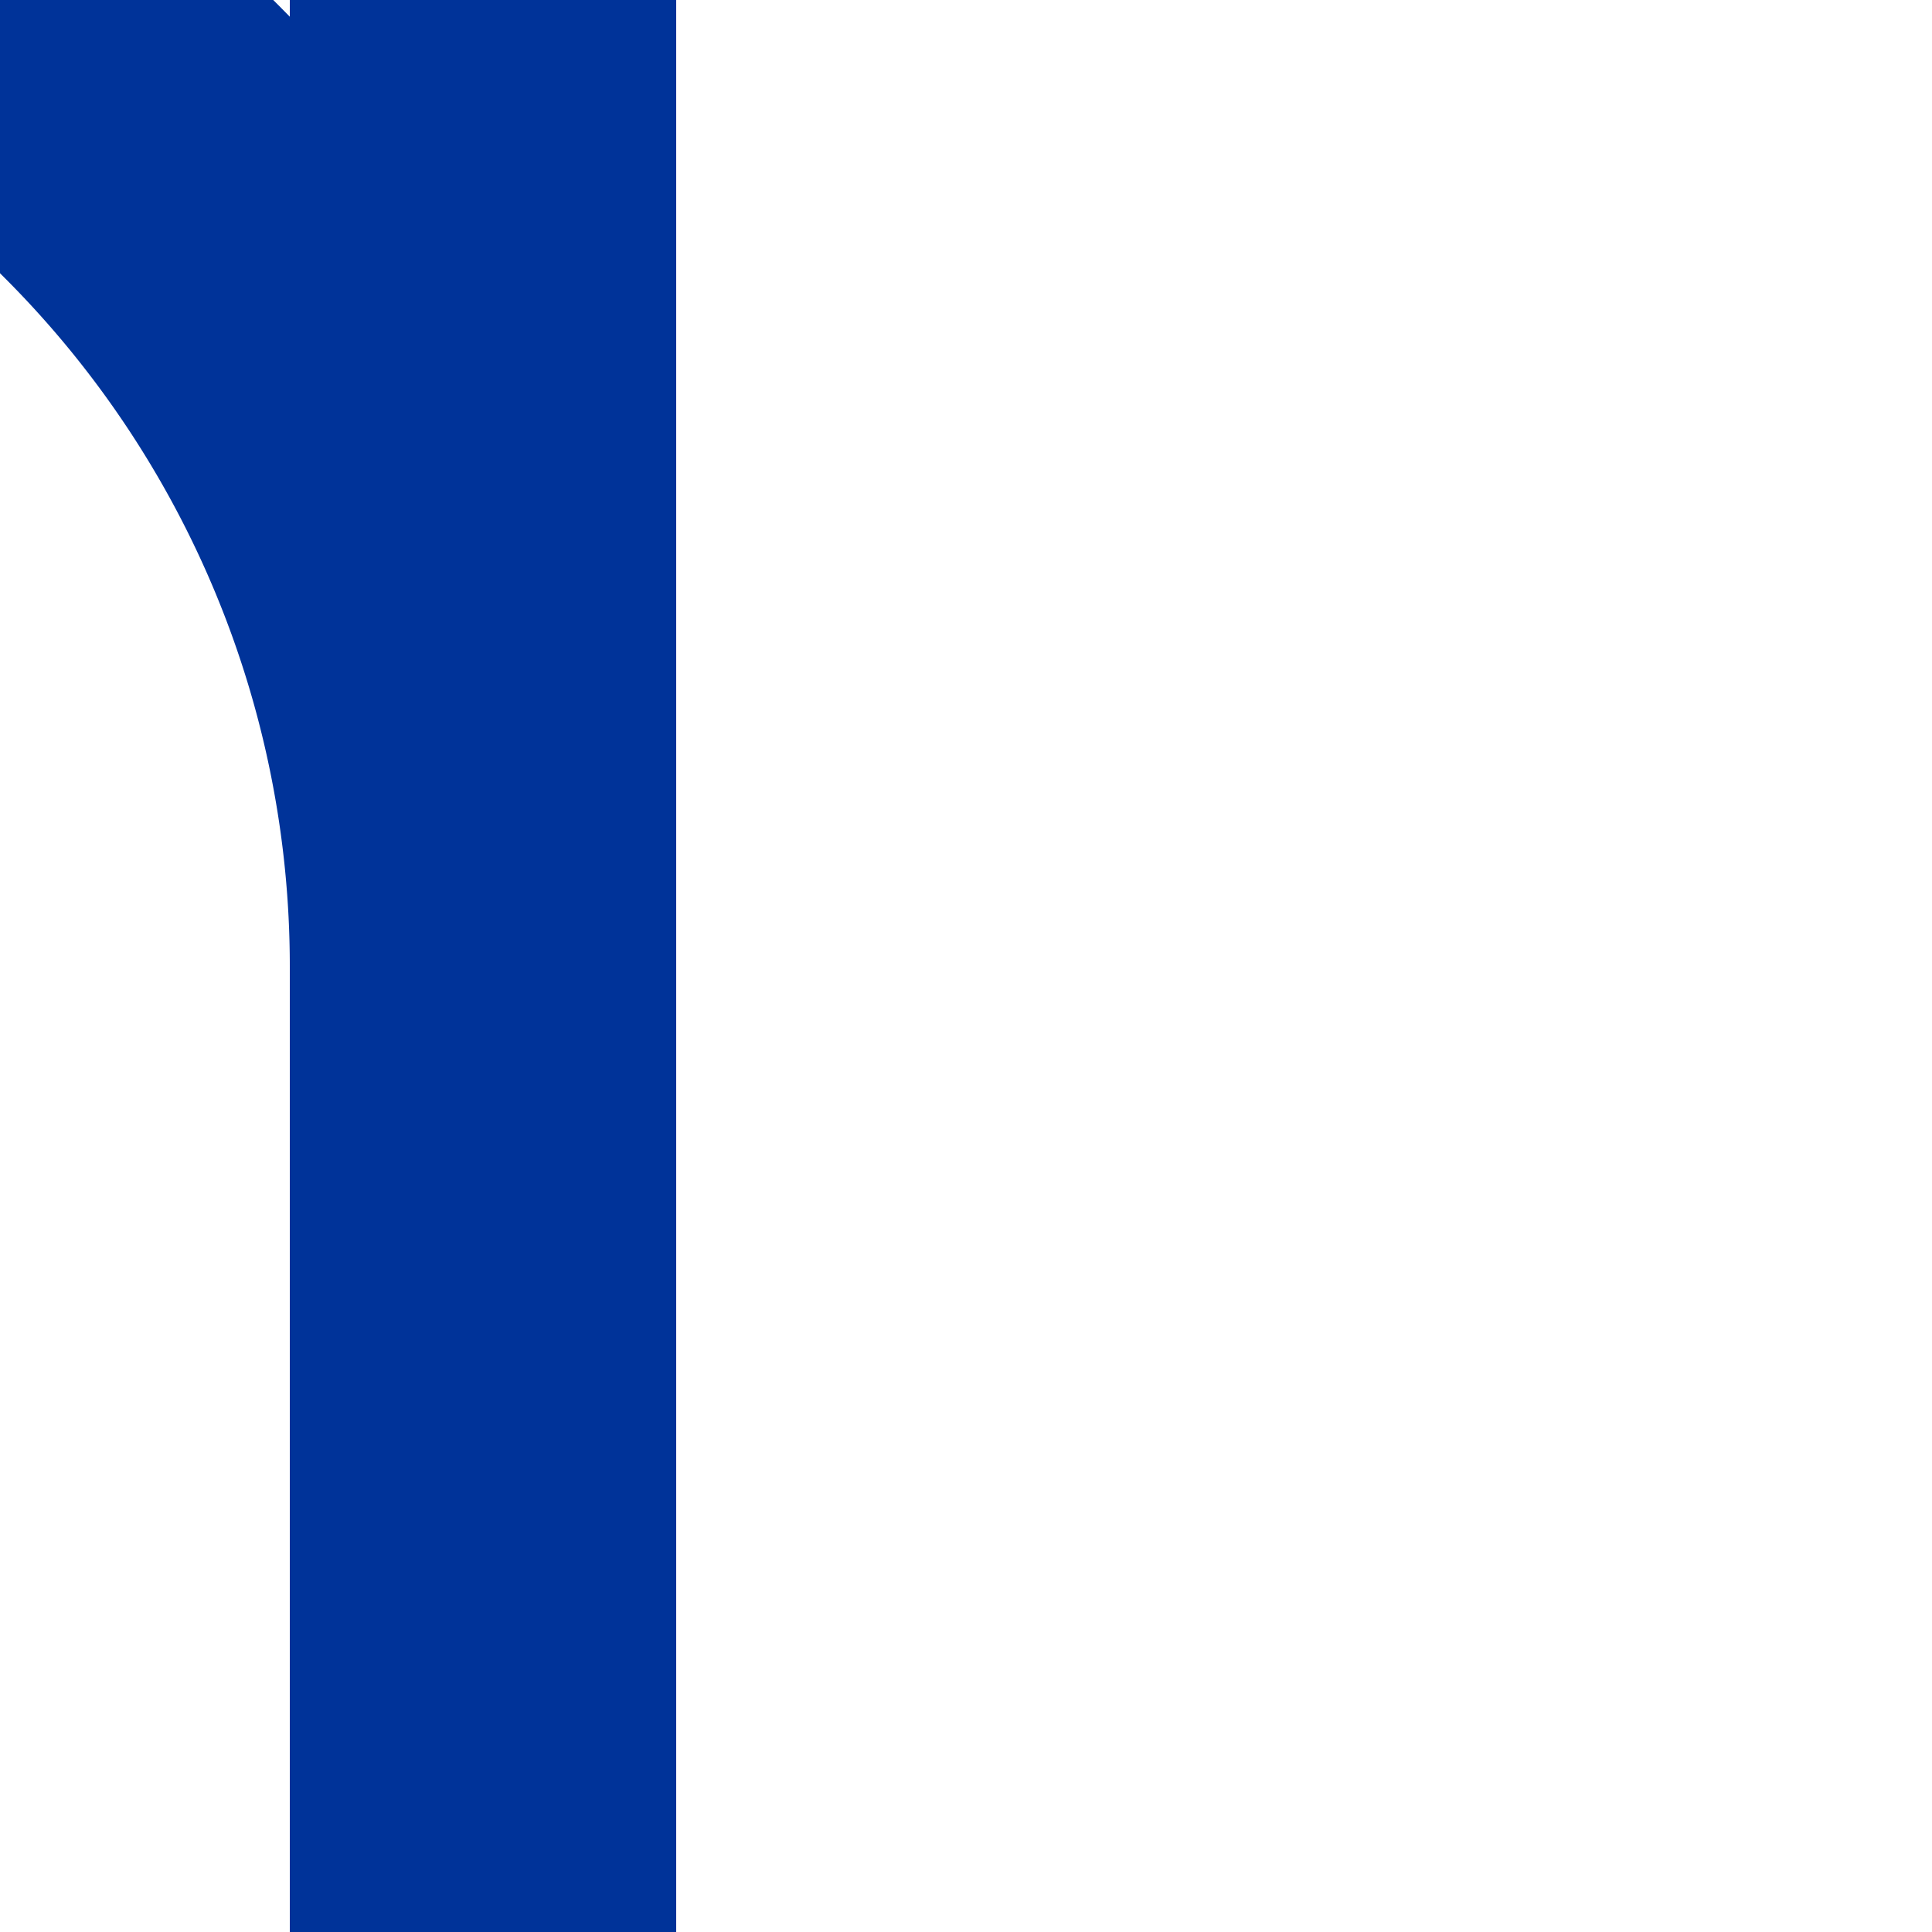
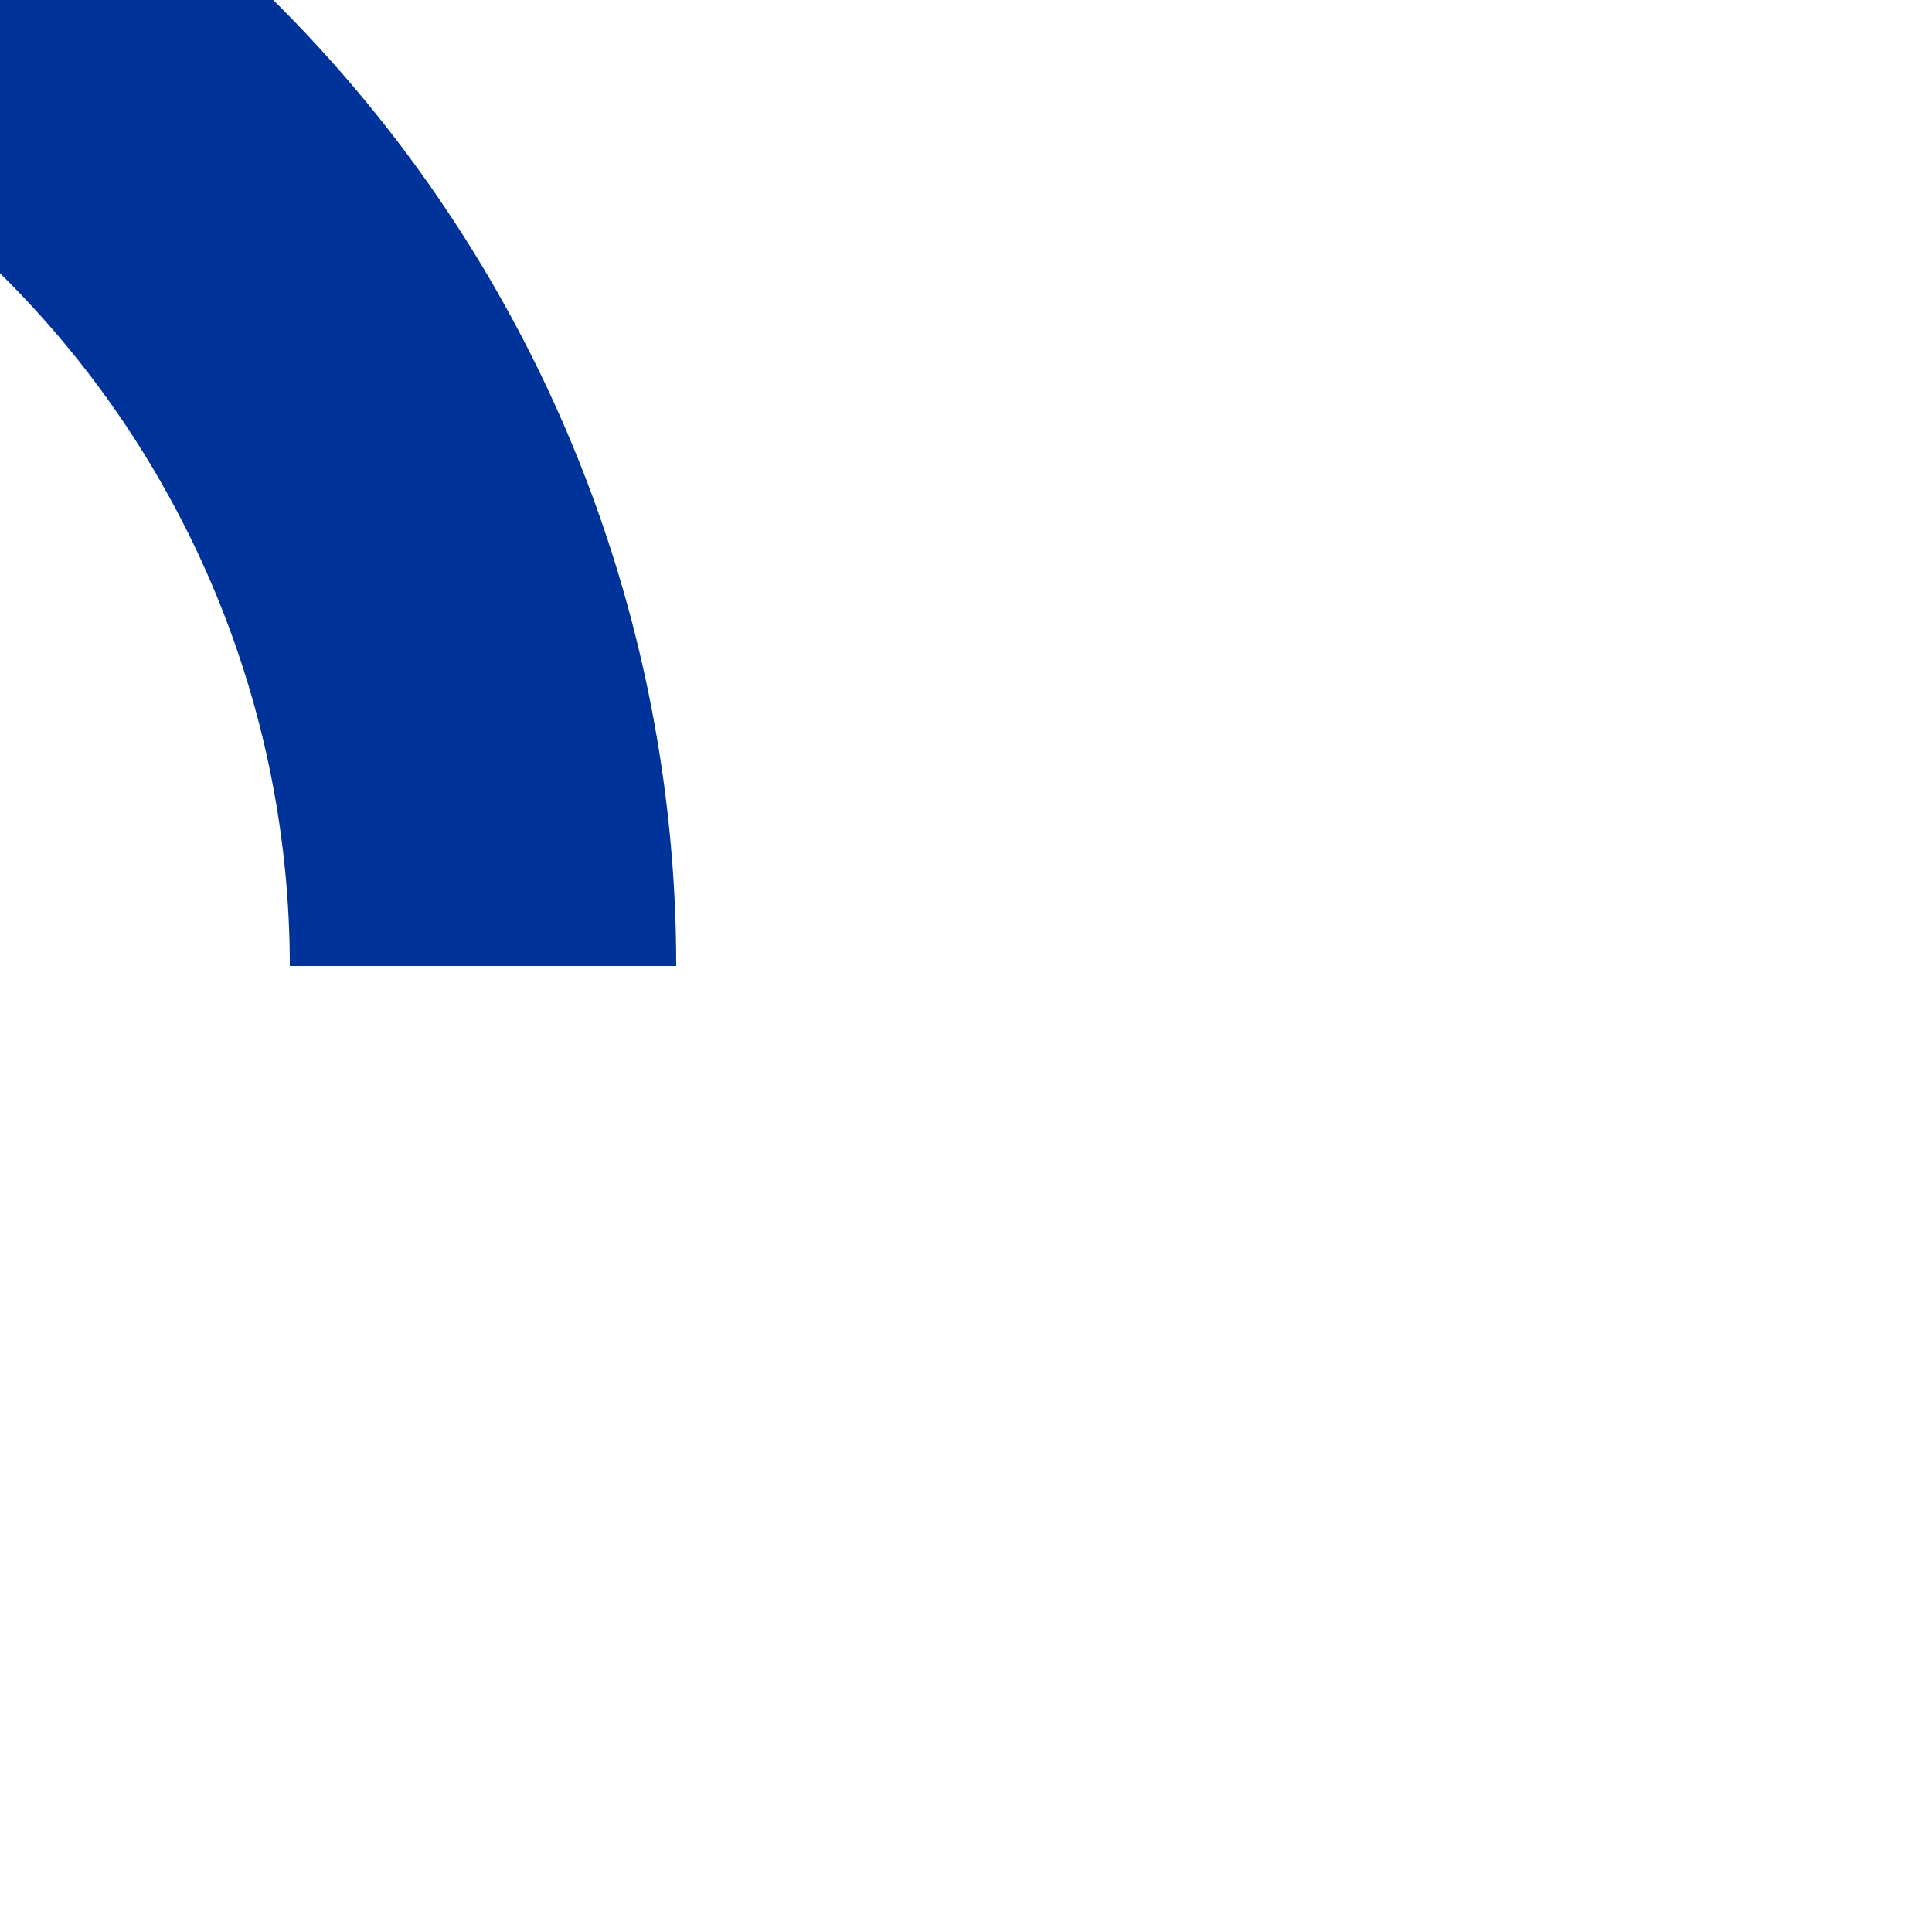
<svg xmlns="http://www.w3.org/2000/svg" width="500" height="500">
  <title>uvABZg+4-</title>
-   <path stroke="#003399" d="M 0,0 36.61,36.61 A 301.78,301.78 0 0 1 125,250 V 500 0" stroke-width="100" fill="none" />
+   <path stroke="#003399" d="M 0,0 36.61,36.61 A 301.78,301.78 0 0 1 125,250 " stroke-width="100" fill="none" />
</svg>